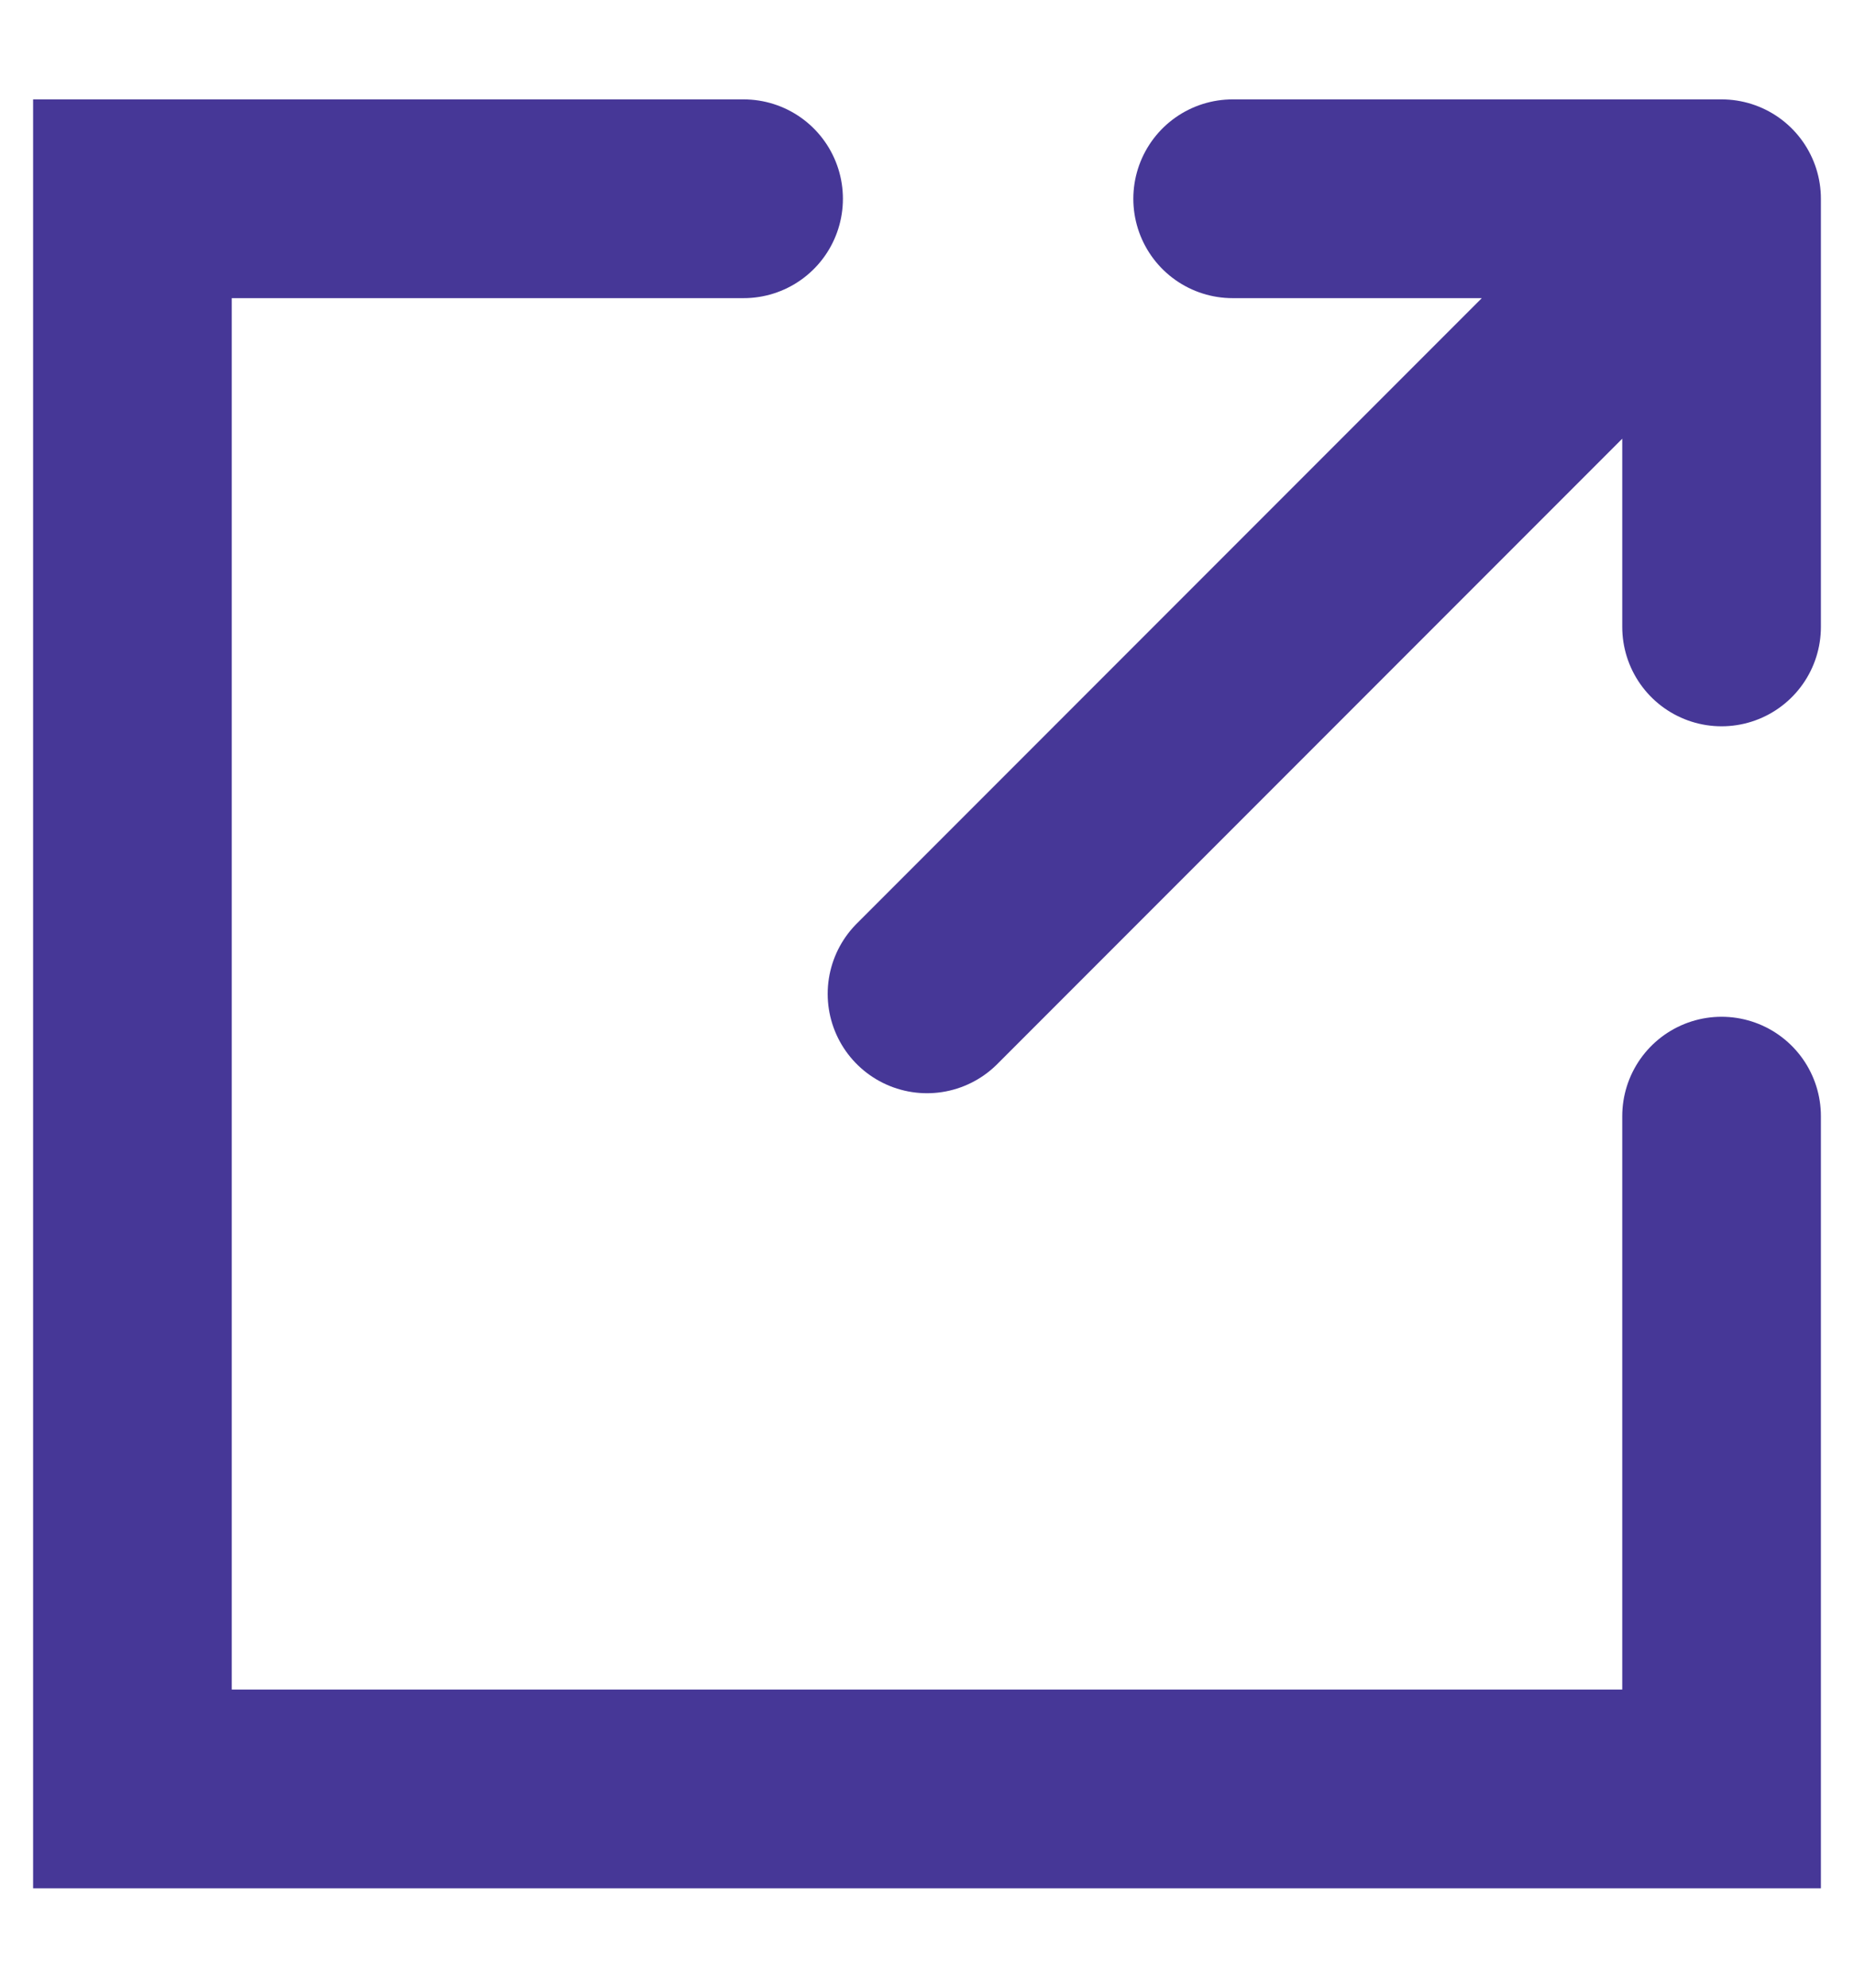
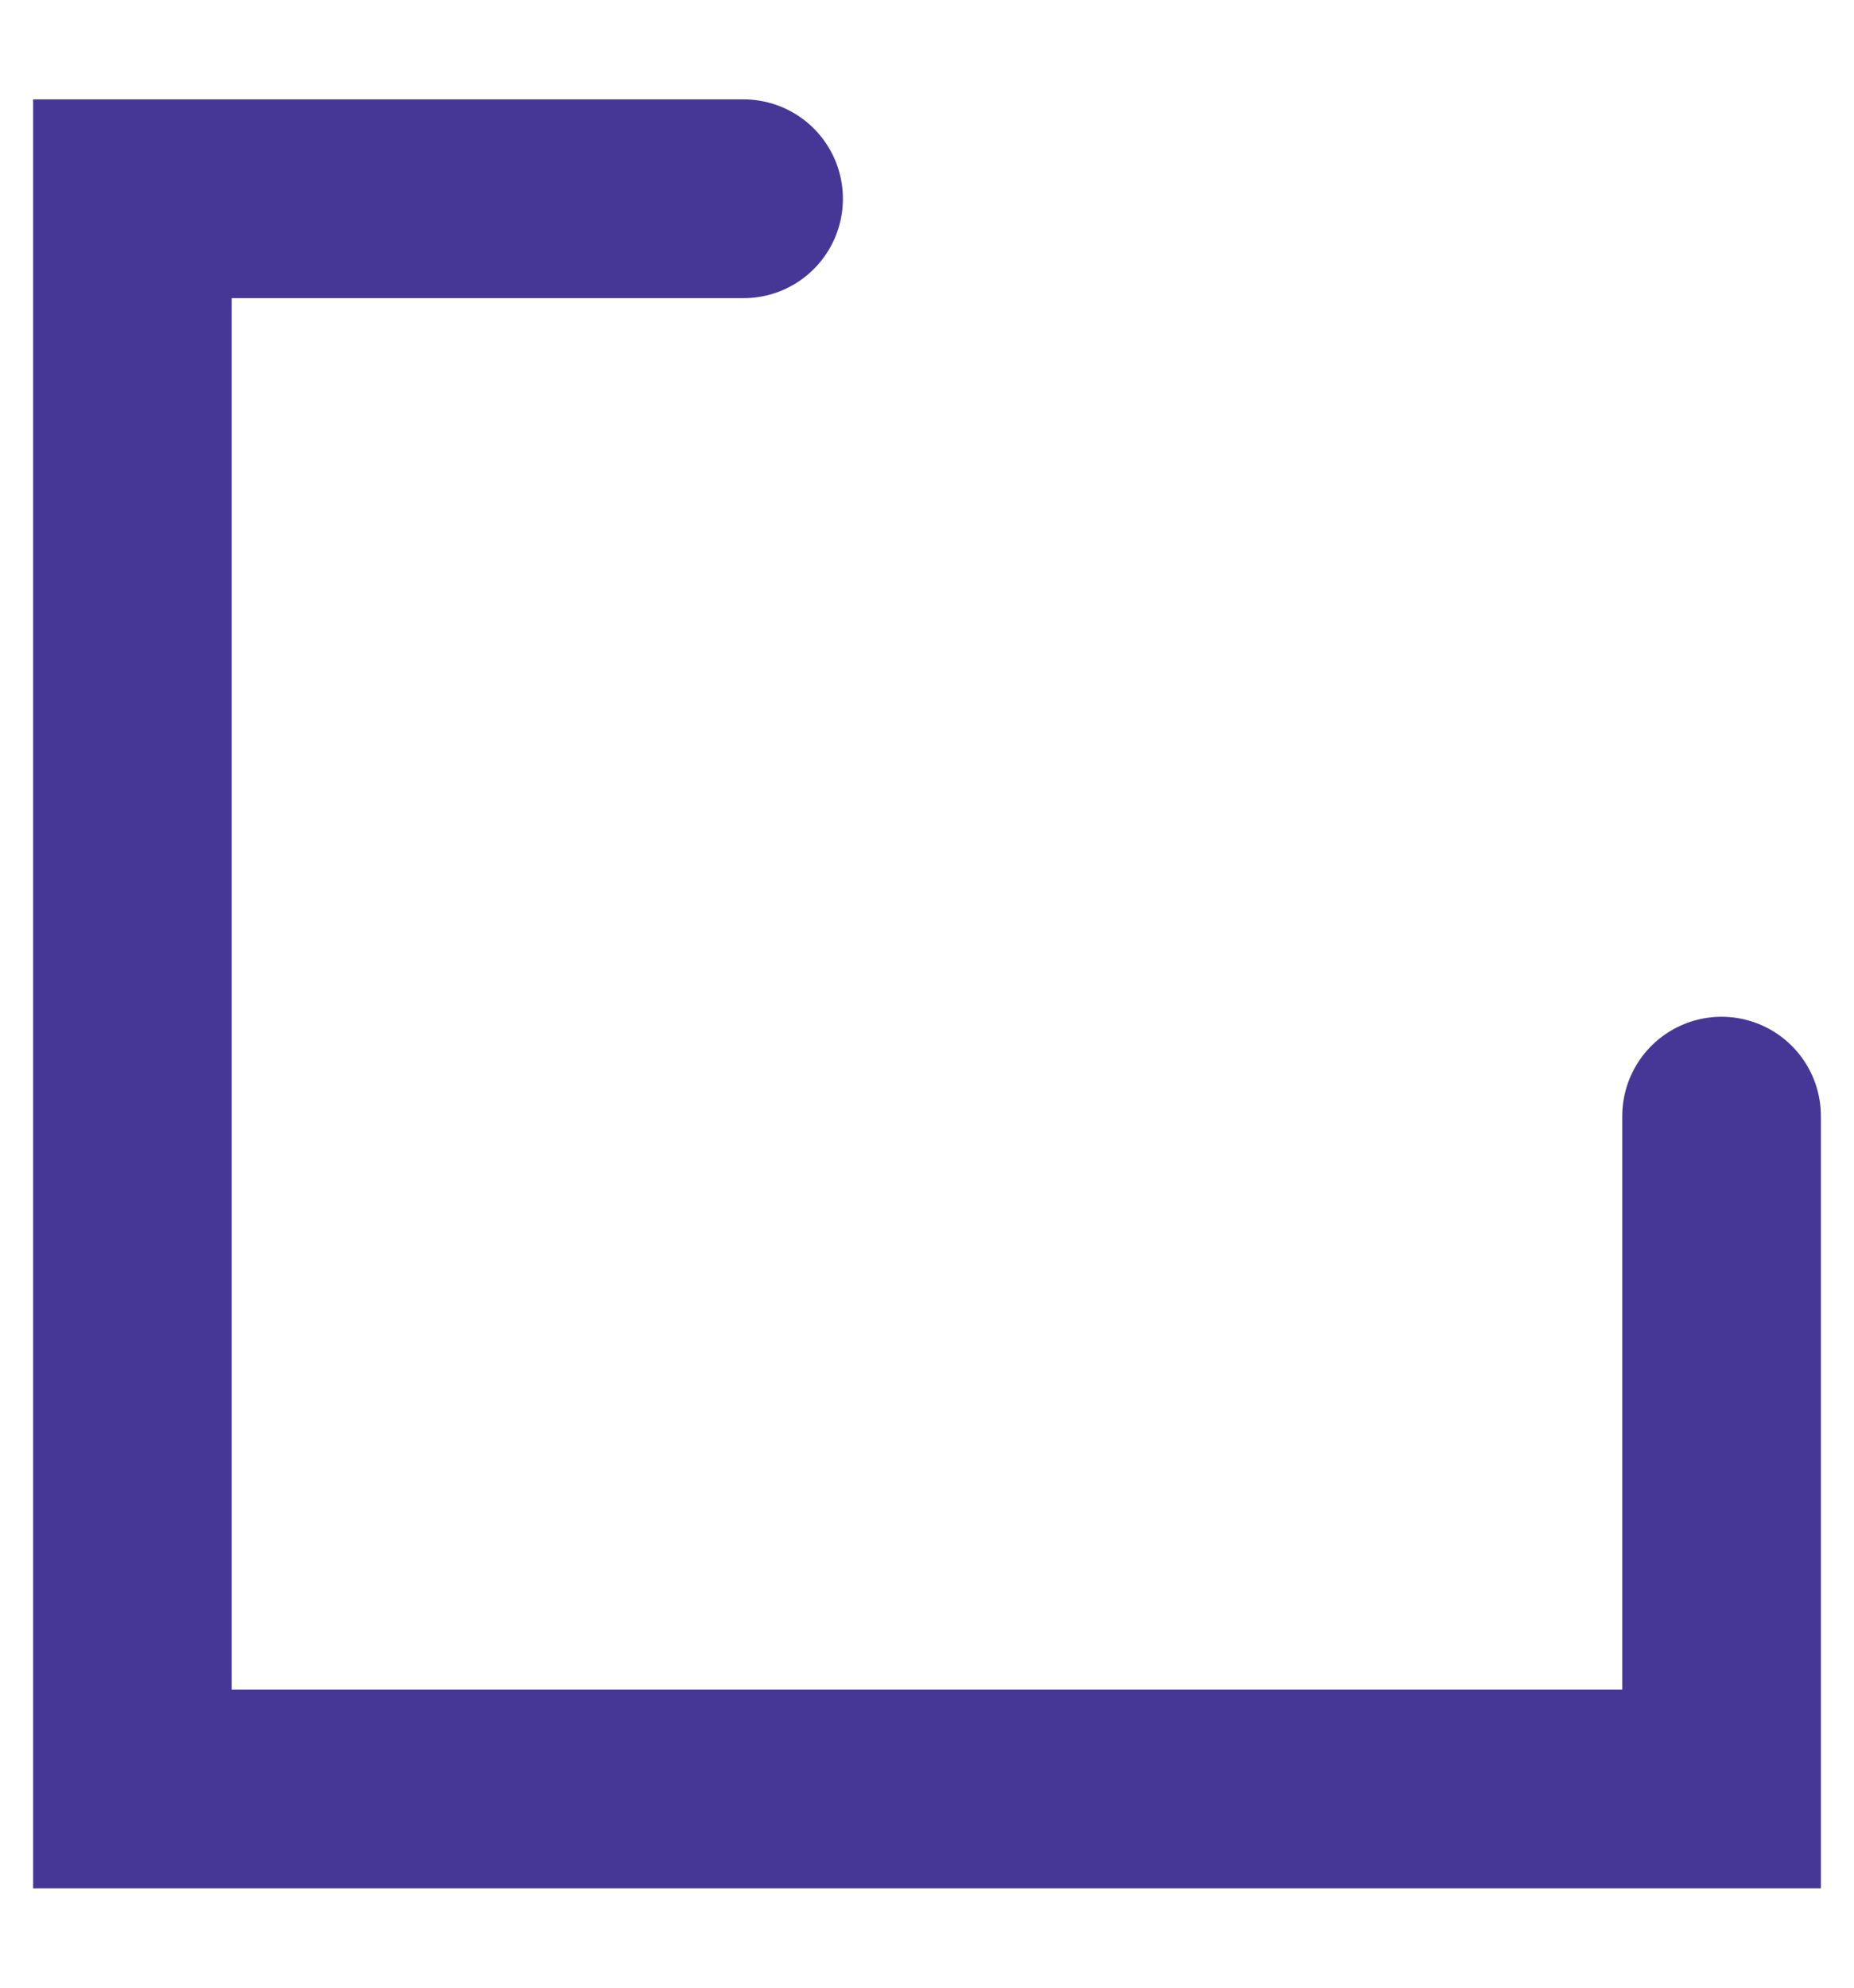
<svg xmlns="http://www.w3.org/2000/svg" width="14" height="15" viewBox="0 0 14 15" fill="none">
  <g id="Group 14501">
    <path id="Vector 9" d="M5.615 1.5H1V13.5H13V8.423" stroke="#463797" stroke-width="1.5" stroke-linecap="round" />
-     <path id="Vector 10" d="M7 7.5L13 1.5M13 1.5V4.731M13 1.5H9.308" stroke="#463797" stroke-width="1.5" stroke-linecap="round" />
  </g>
</svg>